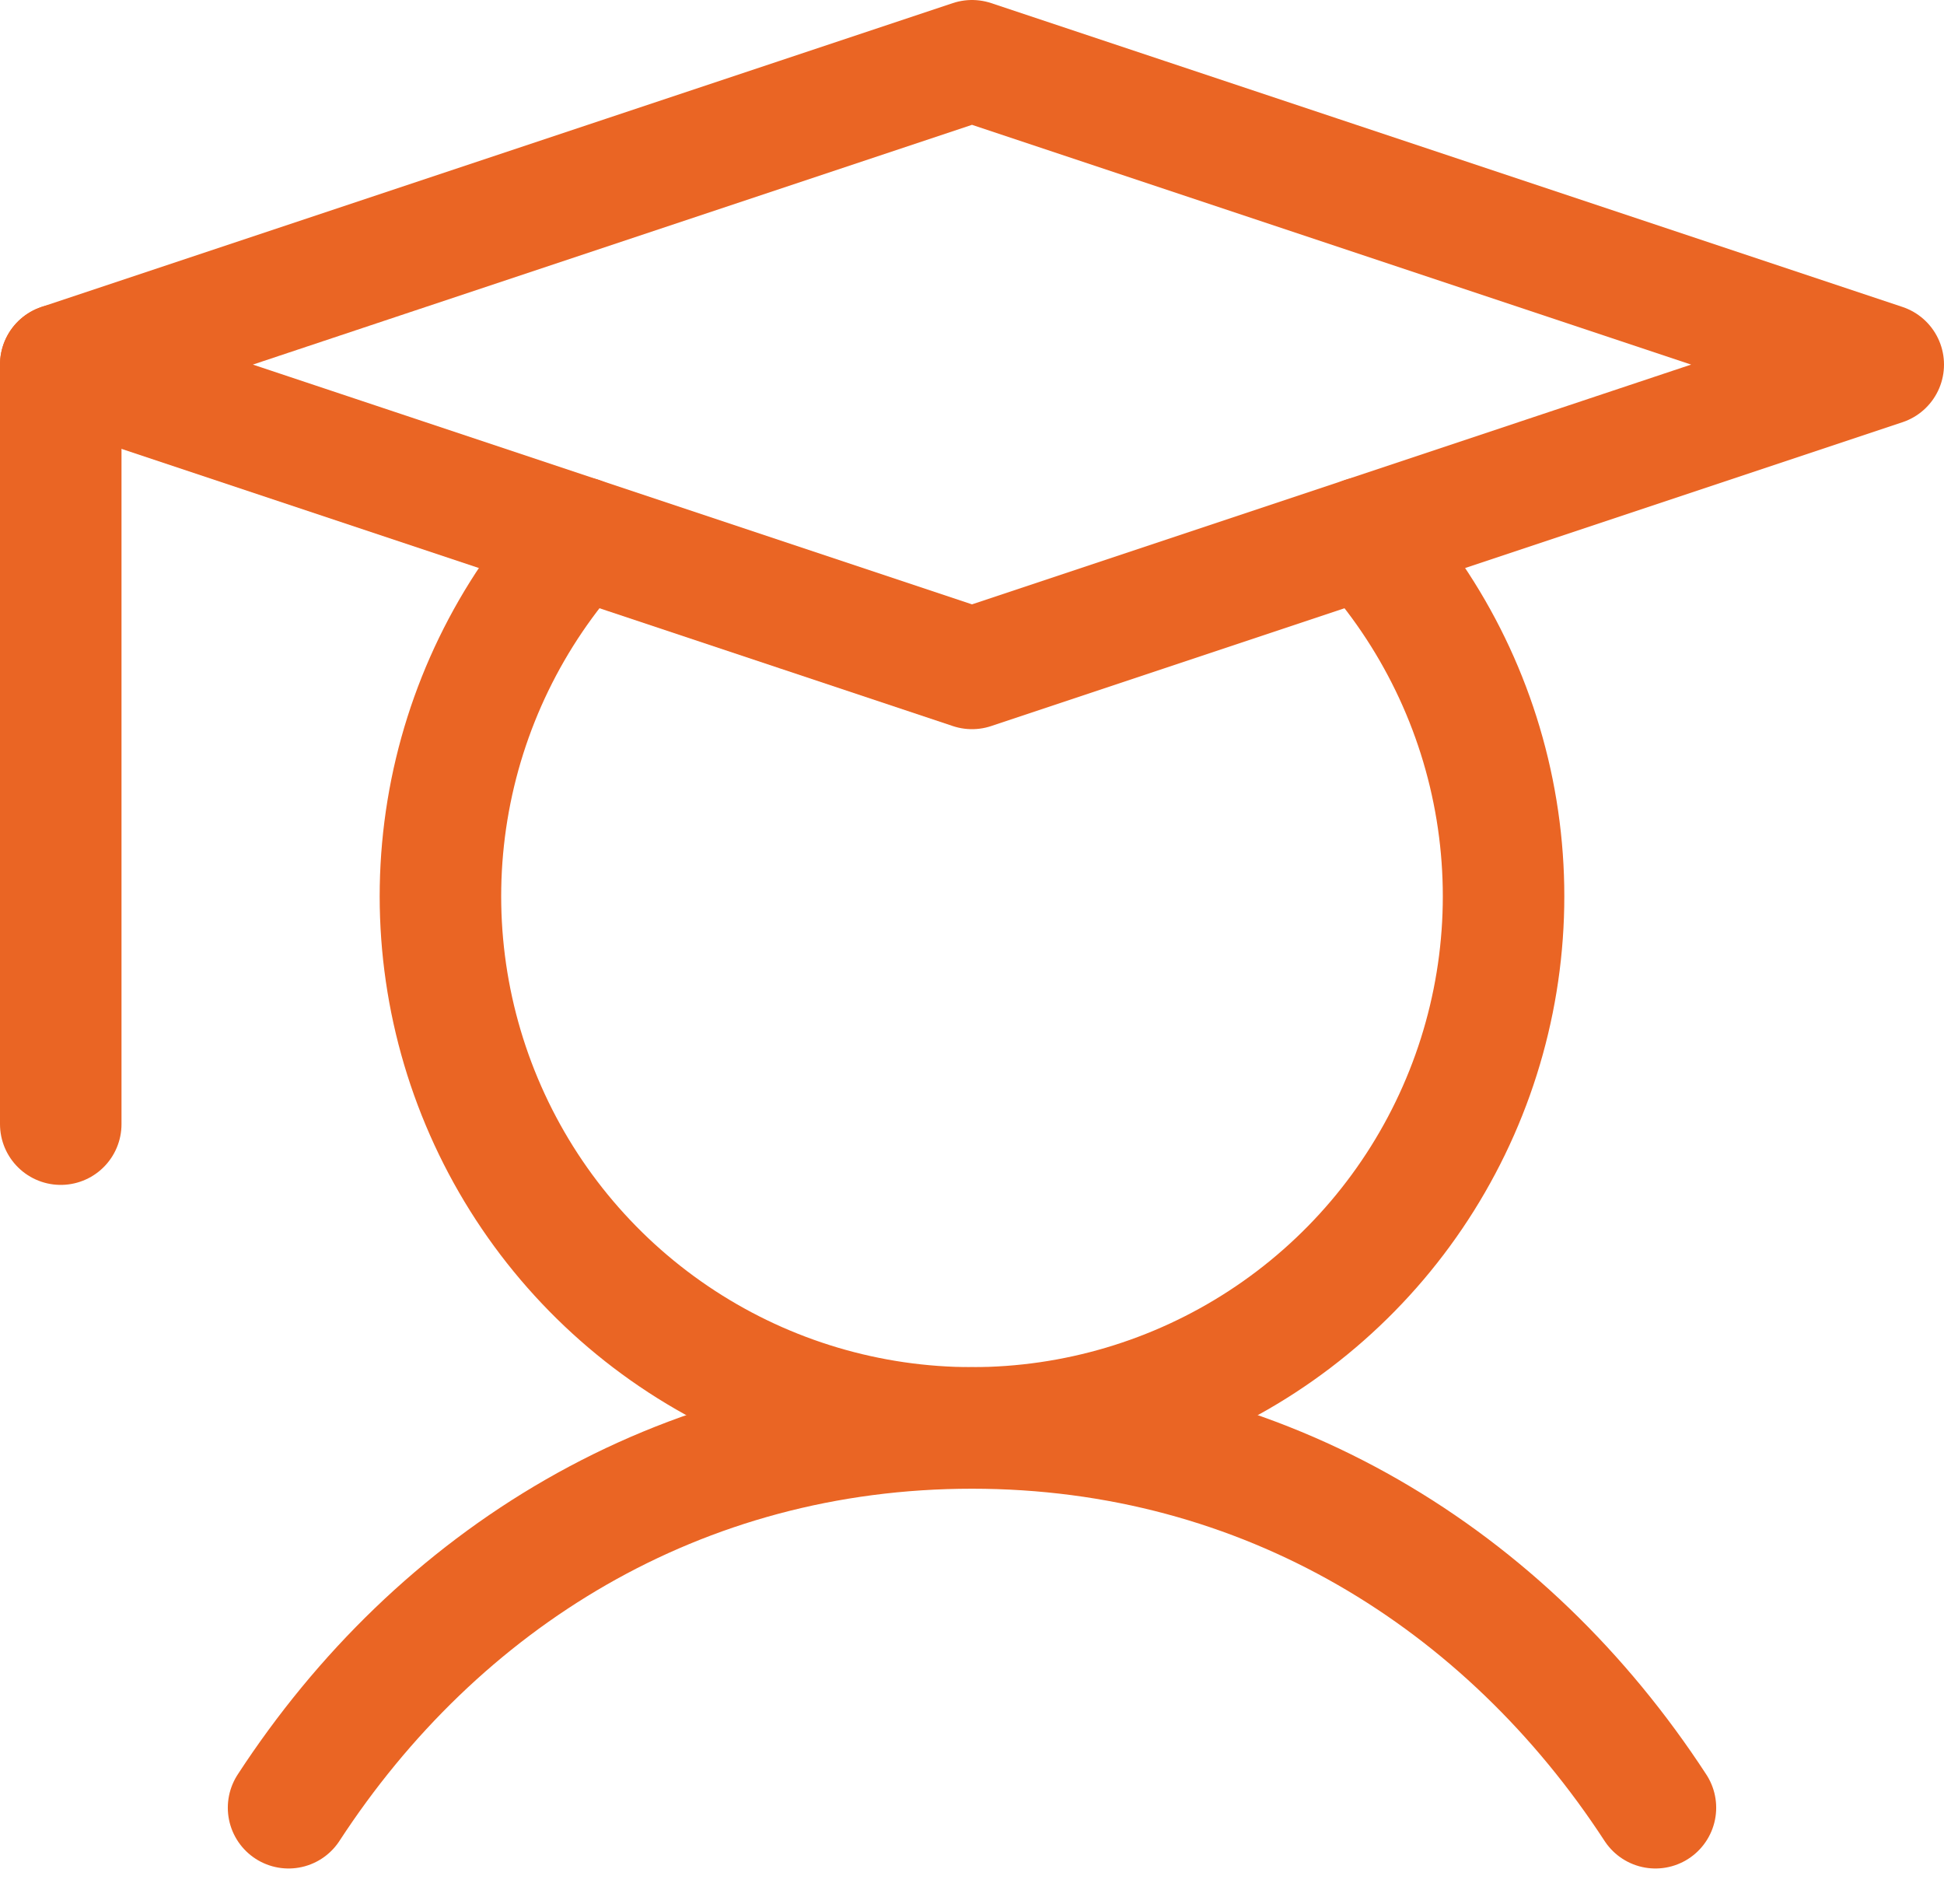
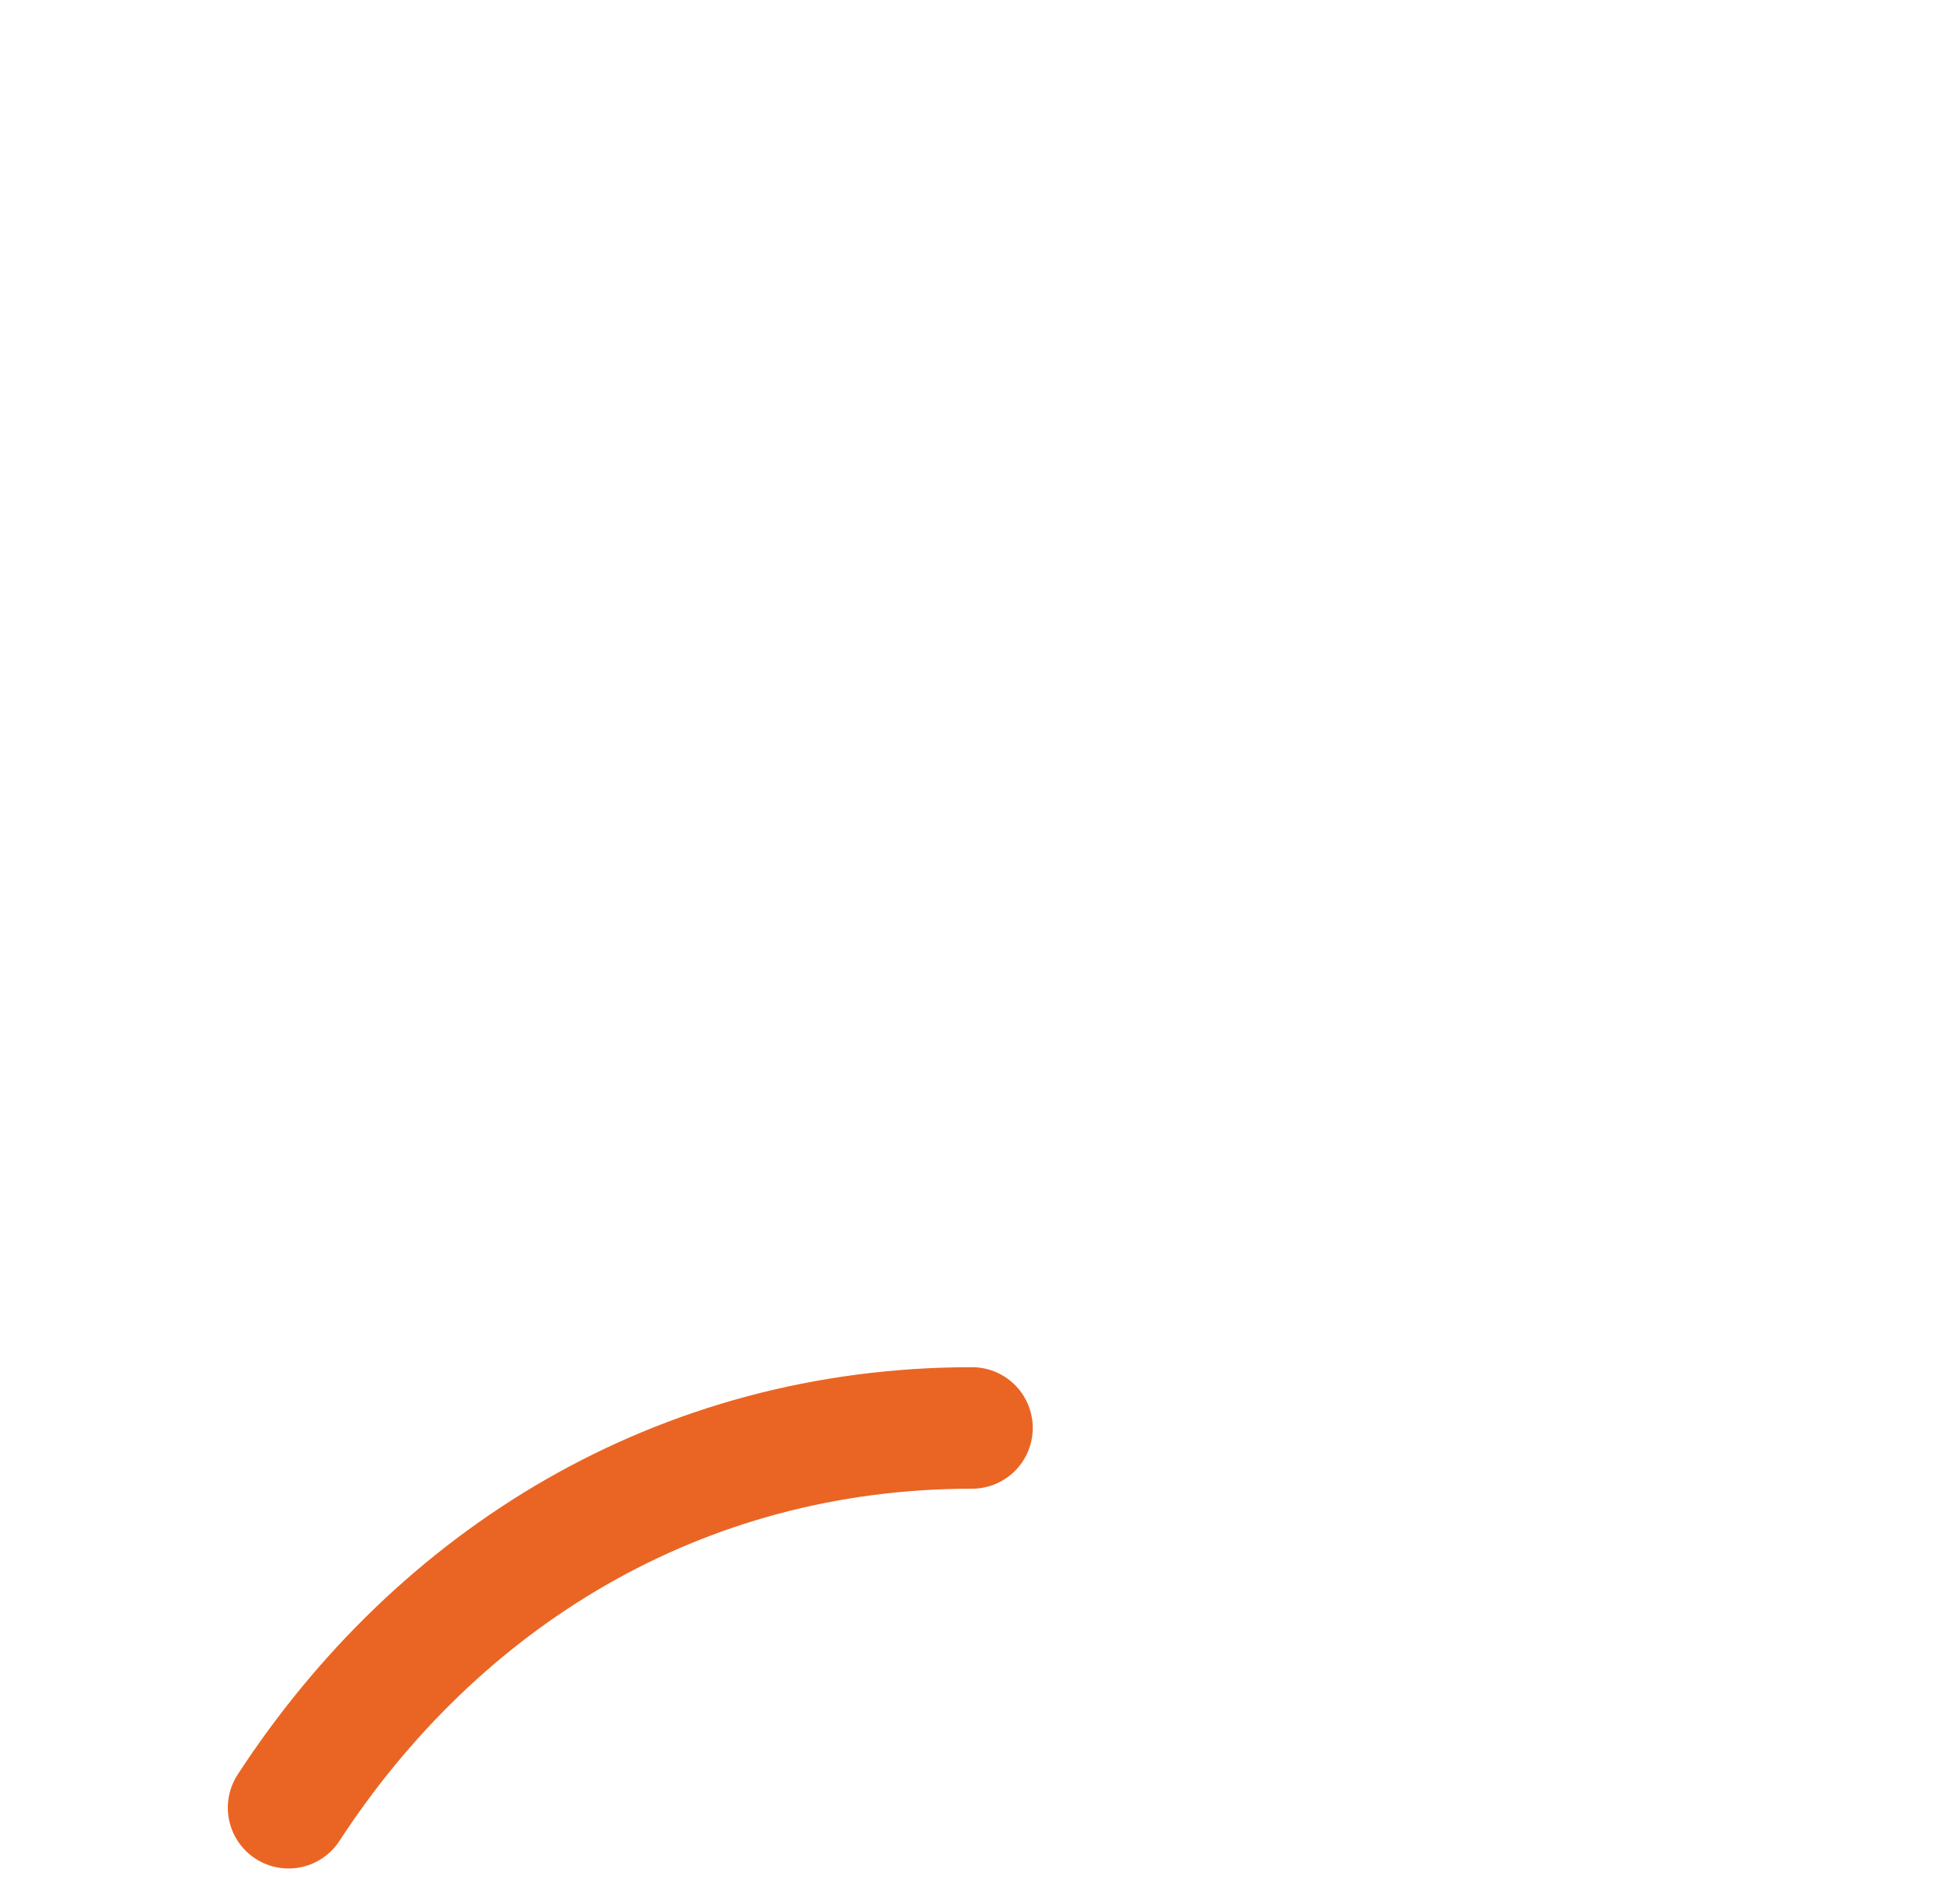
<svg xmlns="http://www.w3.org/2000/svg" width="48" height="47" viewBox="0 0 48 47" fill="none">
-   <path d="M1.5 9V27.75" stroke="#EA6524" stroke-width="3" stroke-linecap="round" stroke-linejoin="round" />
-   <path d="M7.125 44.625C10.805 38.981 16.76 35.25 24 35.25C31.24 35.25 37.195 38.981 40.875 44.625" stroke="#EA6524" stroke-width="3" stroke-linecap="round" stroke-linejoin="round" />
-   <path d="M46.5 9L24 16.5L1.5 9L24 1.5L46.5 9Z" stroke="#EA6524" stroke-width="3" stroke-linecap="round" stroke-linejoin="round" />
-   <path d="M33.689 13.27C35.406 15.149 36.54 17.488 36.952 20C37.364 22.512 37.037 25.089 36.01 27.418C34.983 29.748 33.301 31.728 31.169 33.118C29.036 34.509 26.546 35.249 24 35.249C21.454 35.249 18.964 34.509 16.831 33.118C14.699 31.728 13.017 29.748 11.99 27.418C10.963 25.089 10.636 22.512 11.048 20C11.46 17.488 12.594 15.149 14.311 13.27" stroke="#EA6524" stroke-width="3" stroke-linecap="round" stroke-linejoin="round" />
+   <path d="M7.125 44.625C10.805 38.981 16.76 35.25 24 35.25" stroke="#EA6524" stroke-width="3" stroke-linecap="round" stroke-linejoin="round" />
</svg>